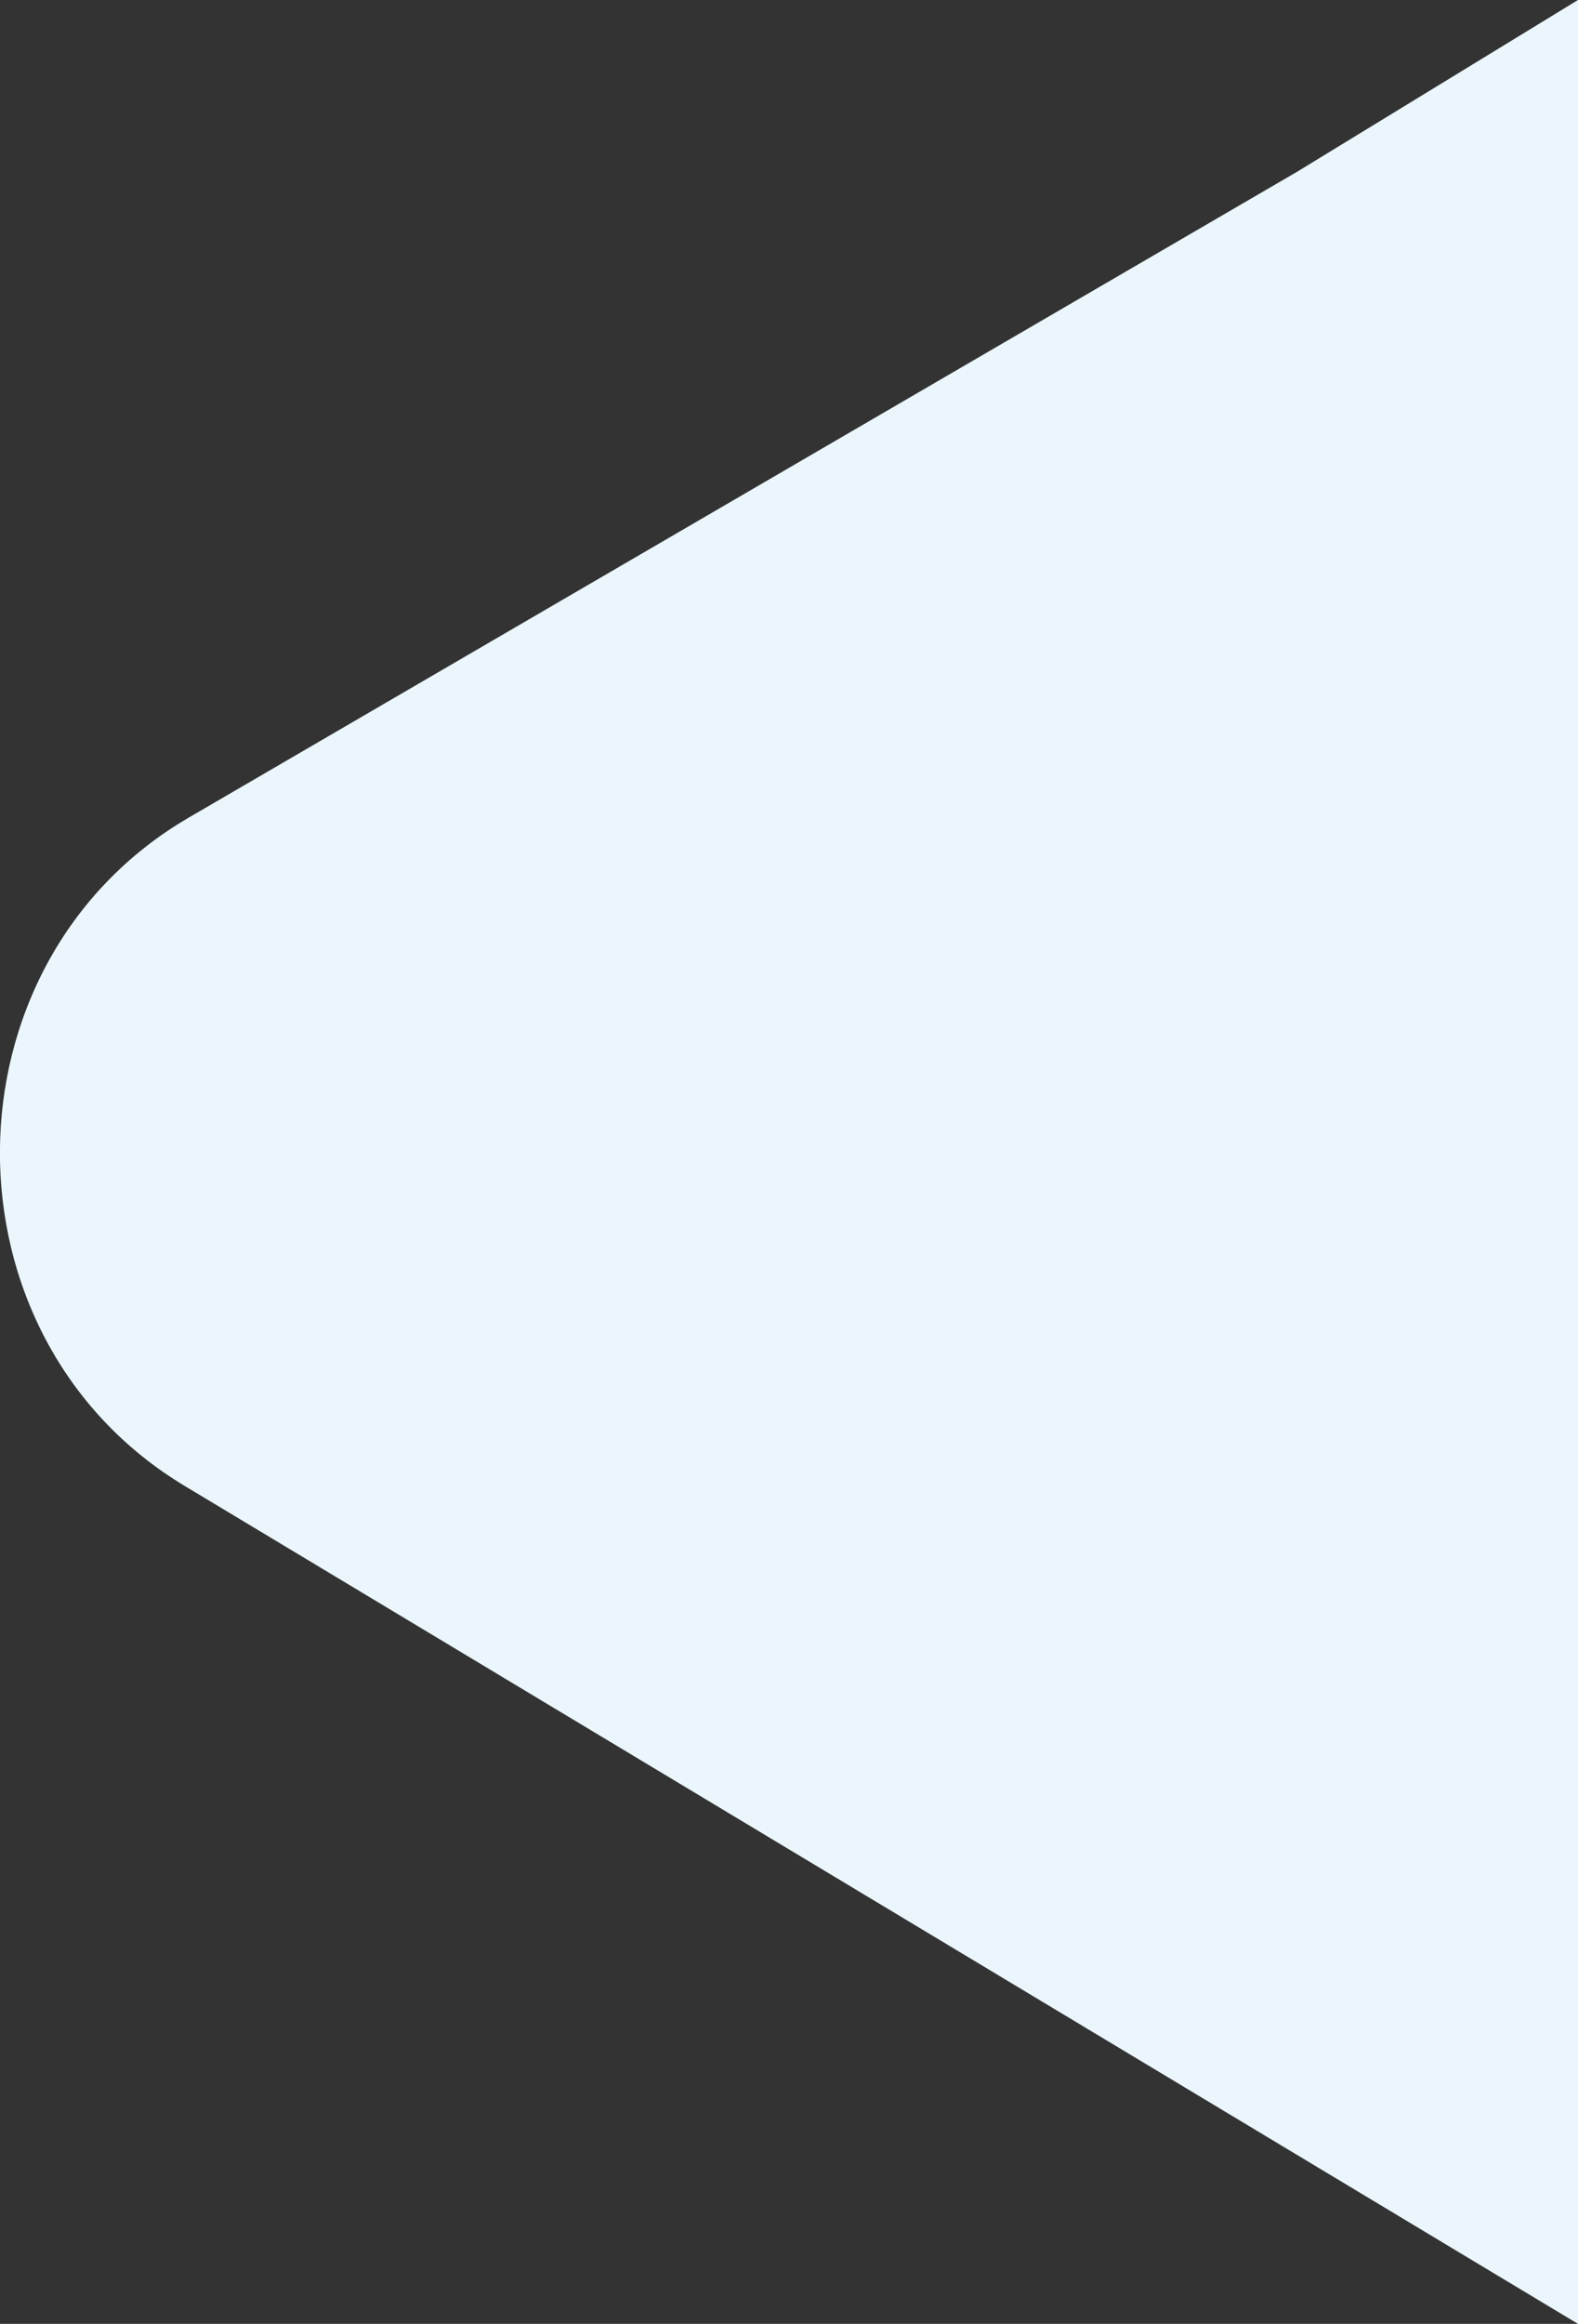
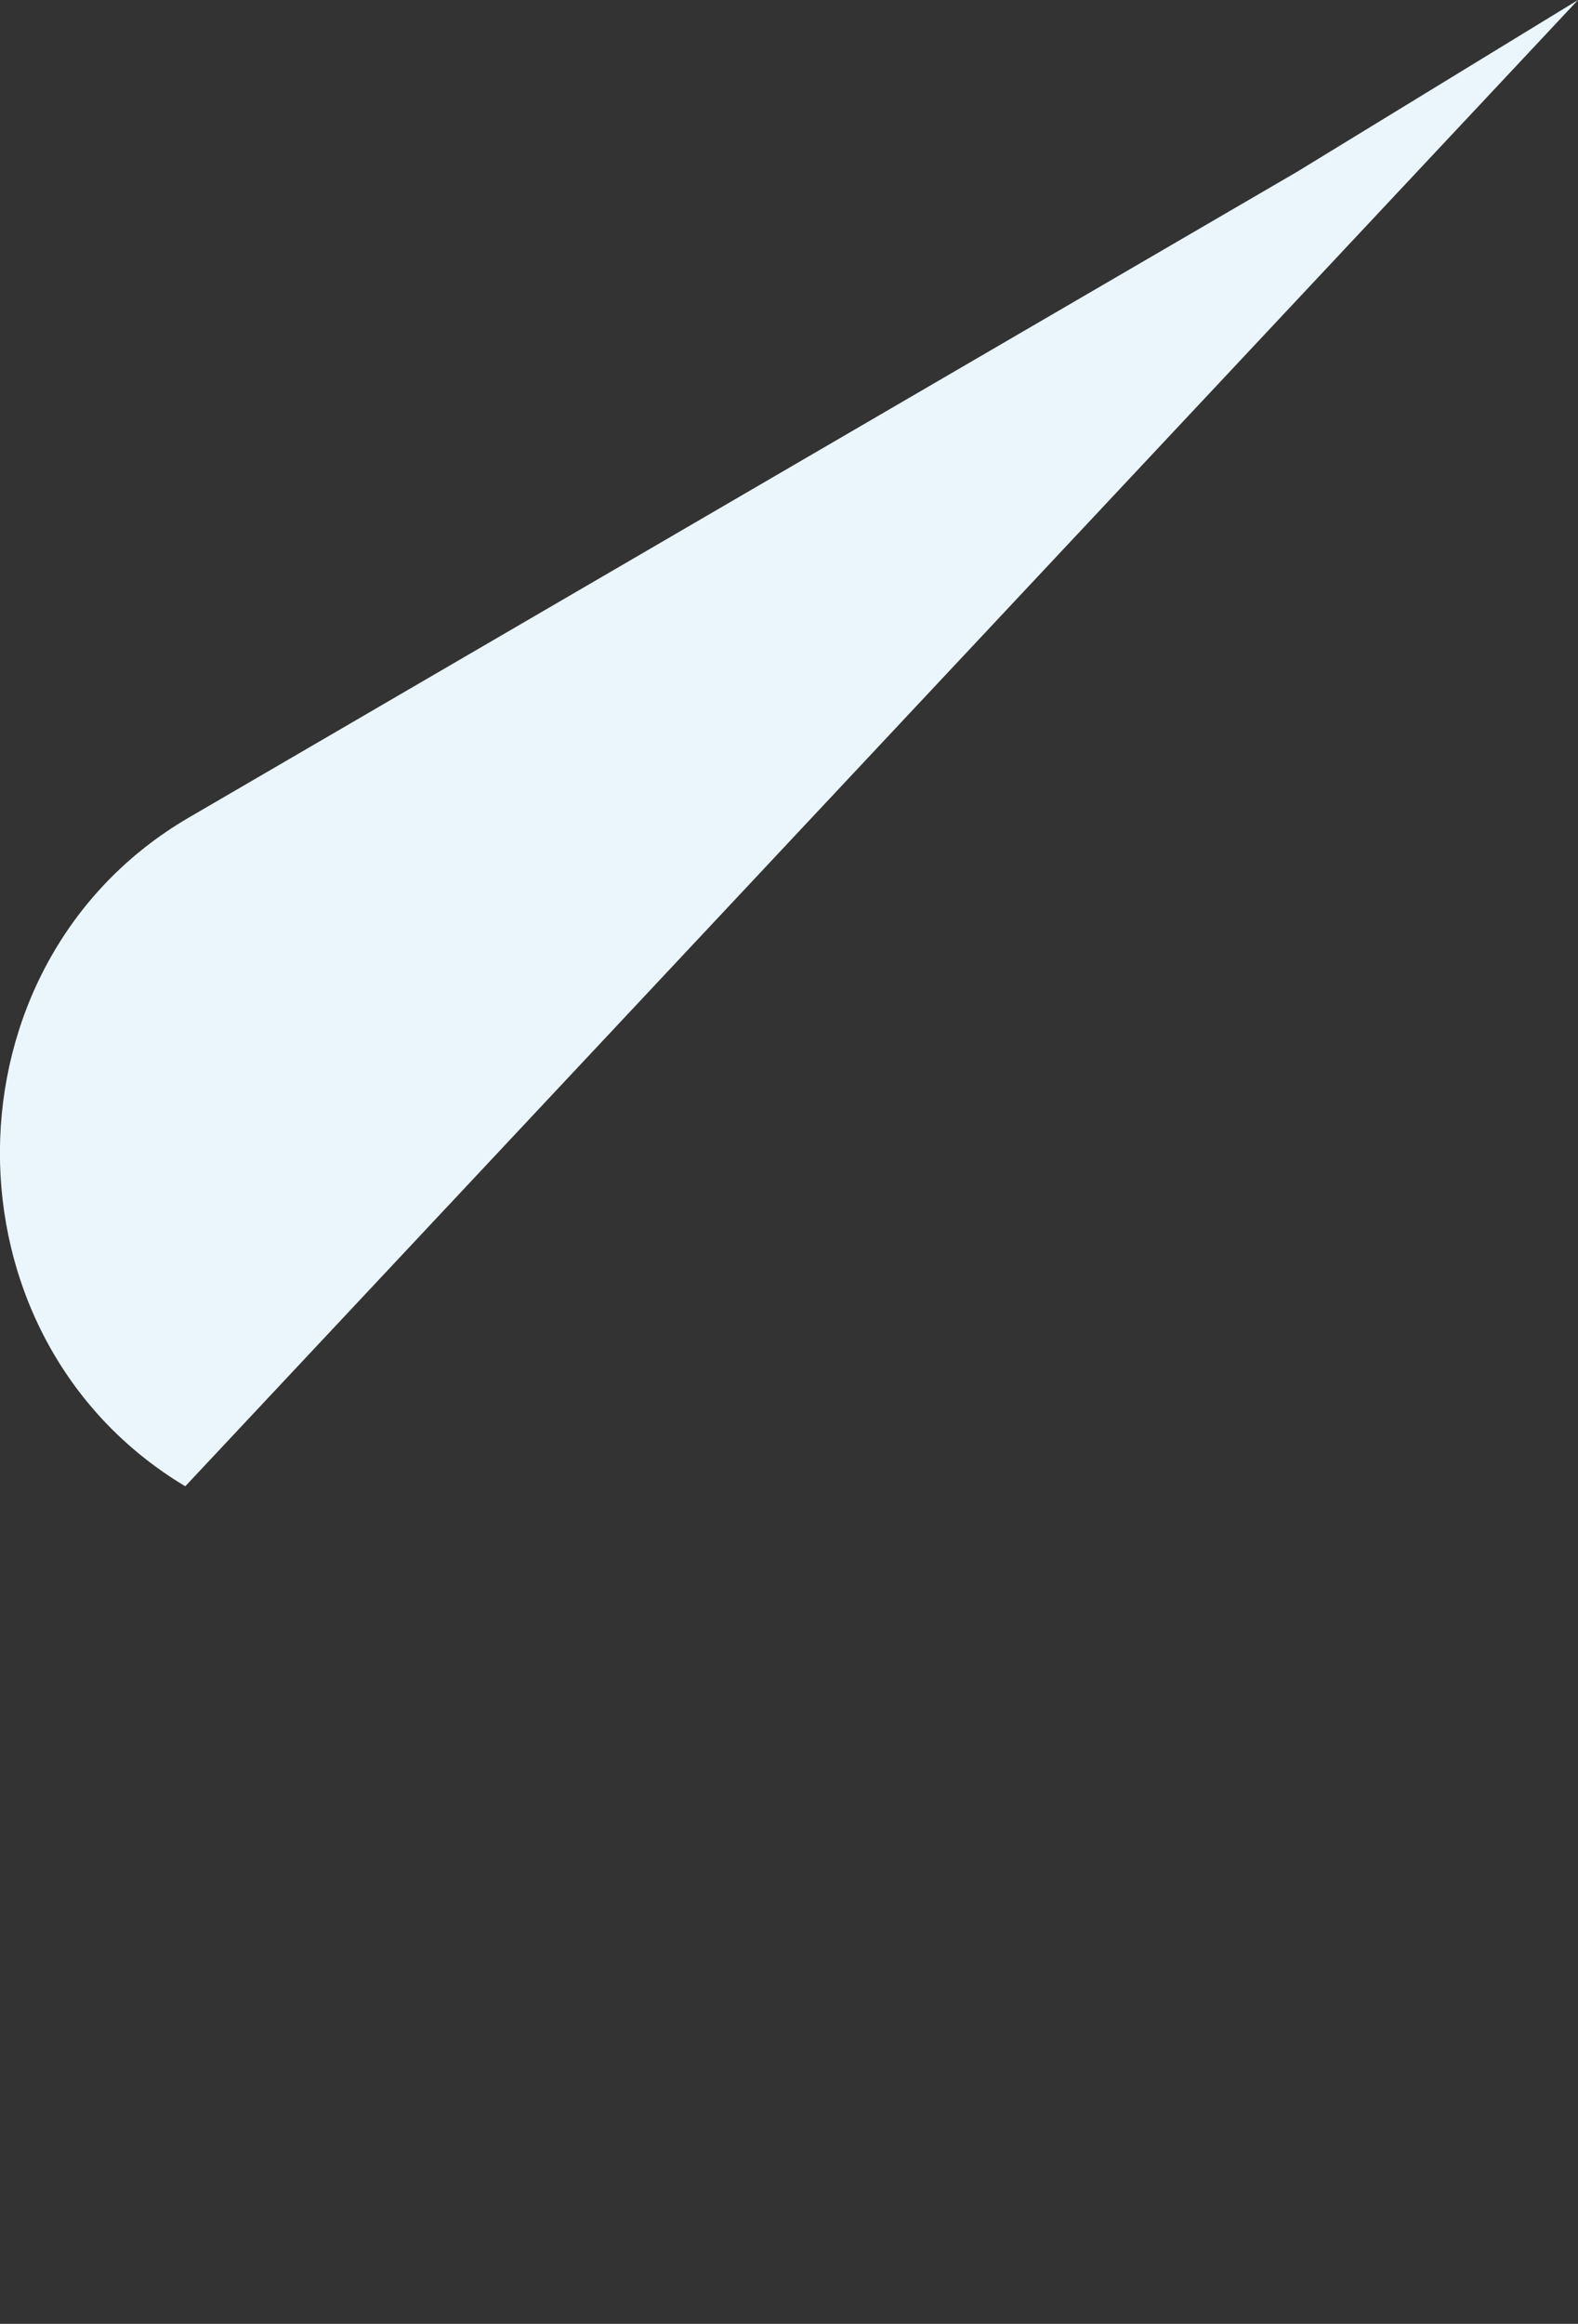
<svg xmlns="http://www.w3.org/2000/svg" viewBox="0 0 316 465" width="316" height="465">
  <rect x="0" y="0" width="316" height="465" fill="#333333" stroke="none" />
-   <path d="M316 0v465L37.1 297.4c-49.8-29.8-49.4-104.6.7-133.8L259.7 34.4 316 0z" fill-rule="evenodd" clip-rule="evenodd" fill="#ebf6fc" />
+   <path d="M316 0L37.1 297.4c-49.8-29.8-49.4-104.6.7-133.8L259.7 34.4 316 0z" fill-rule="evenodd" clip-rule="evenodd" fill="#ebf6fc" />
</svg>